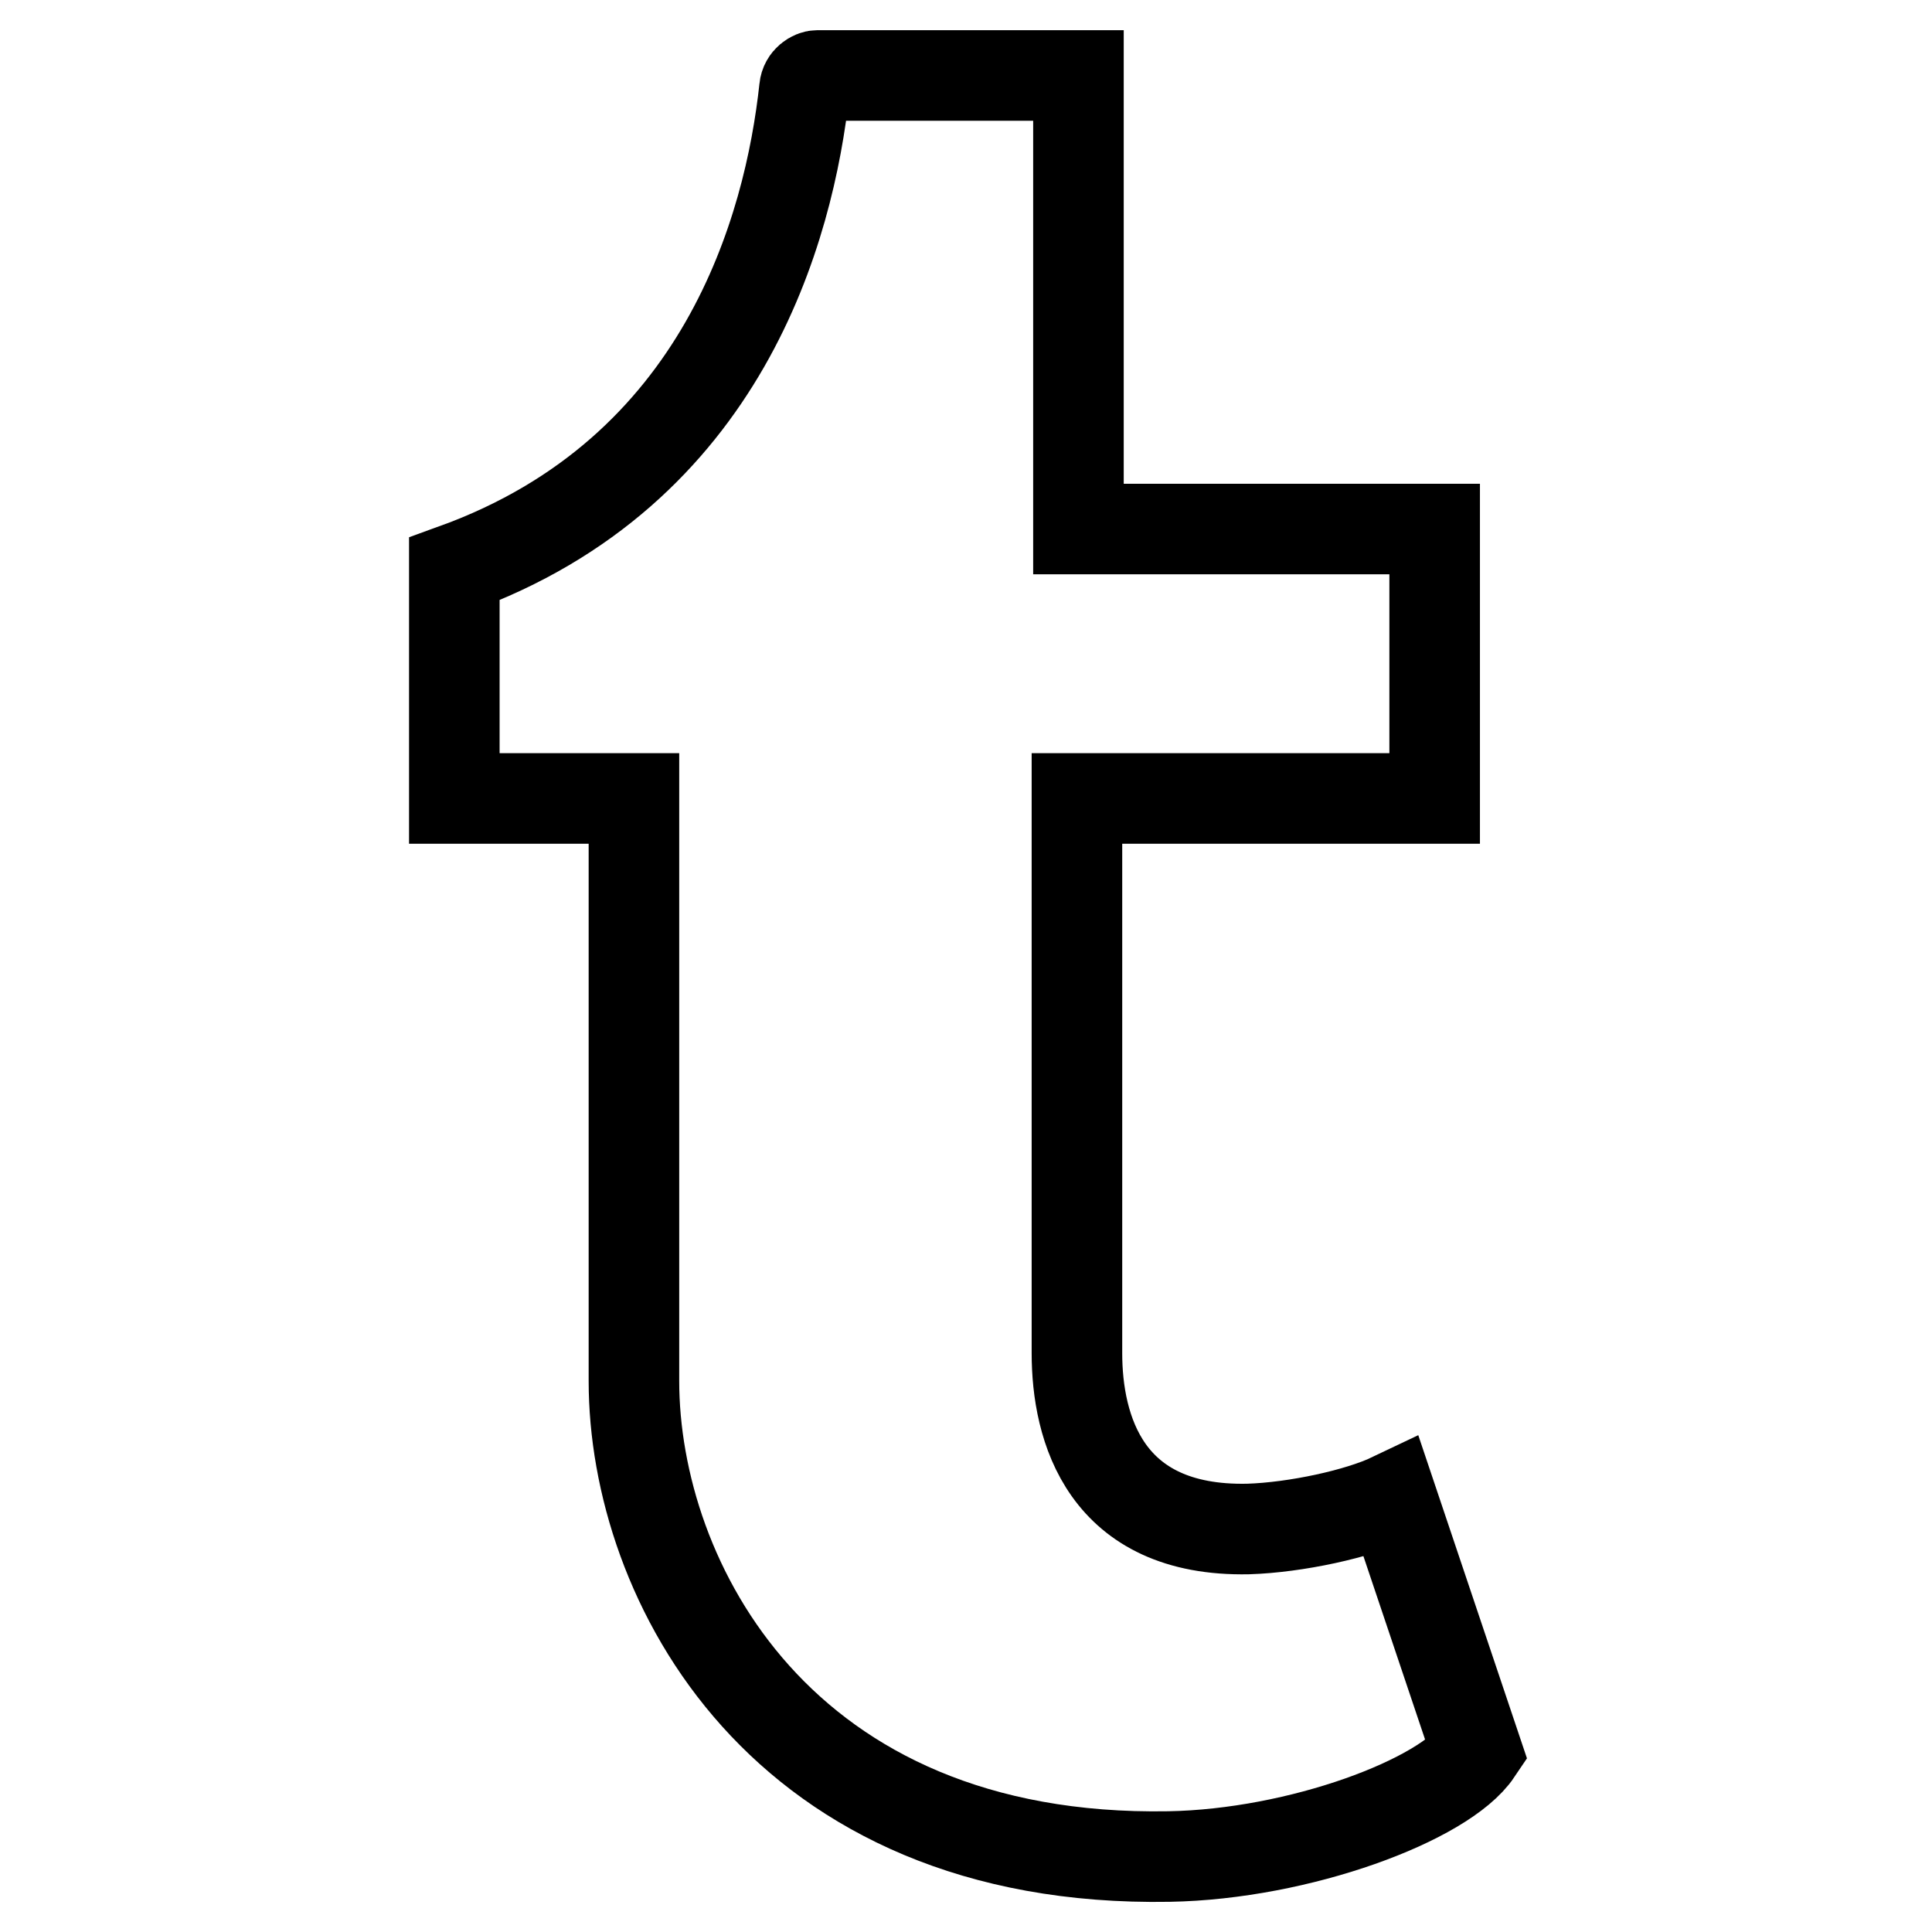
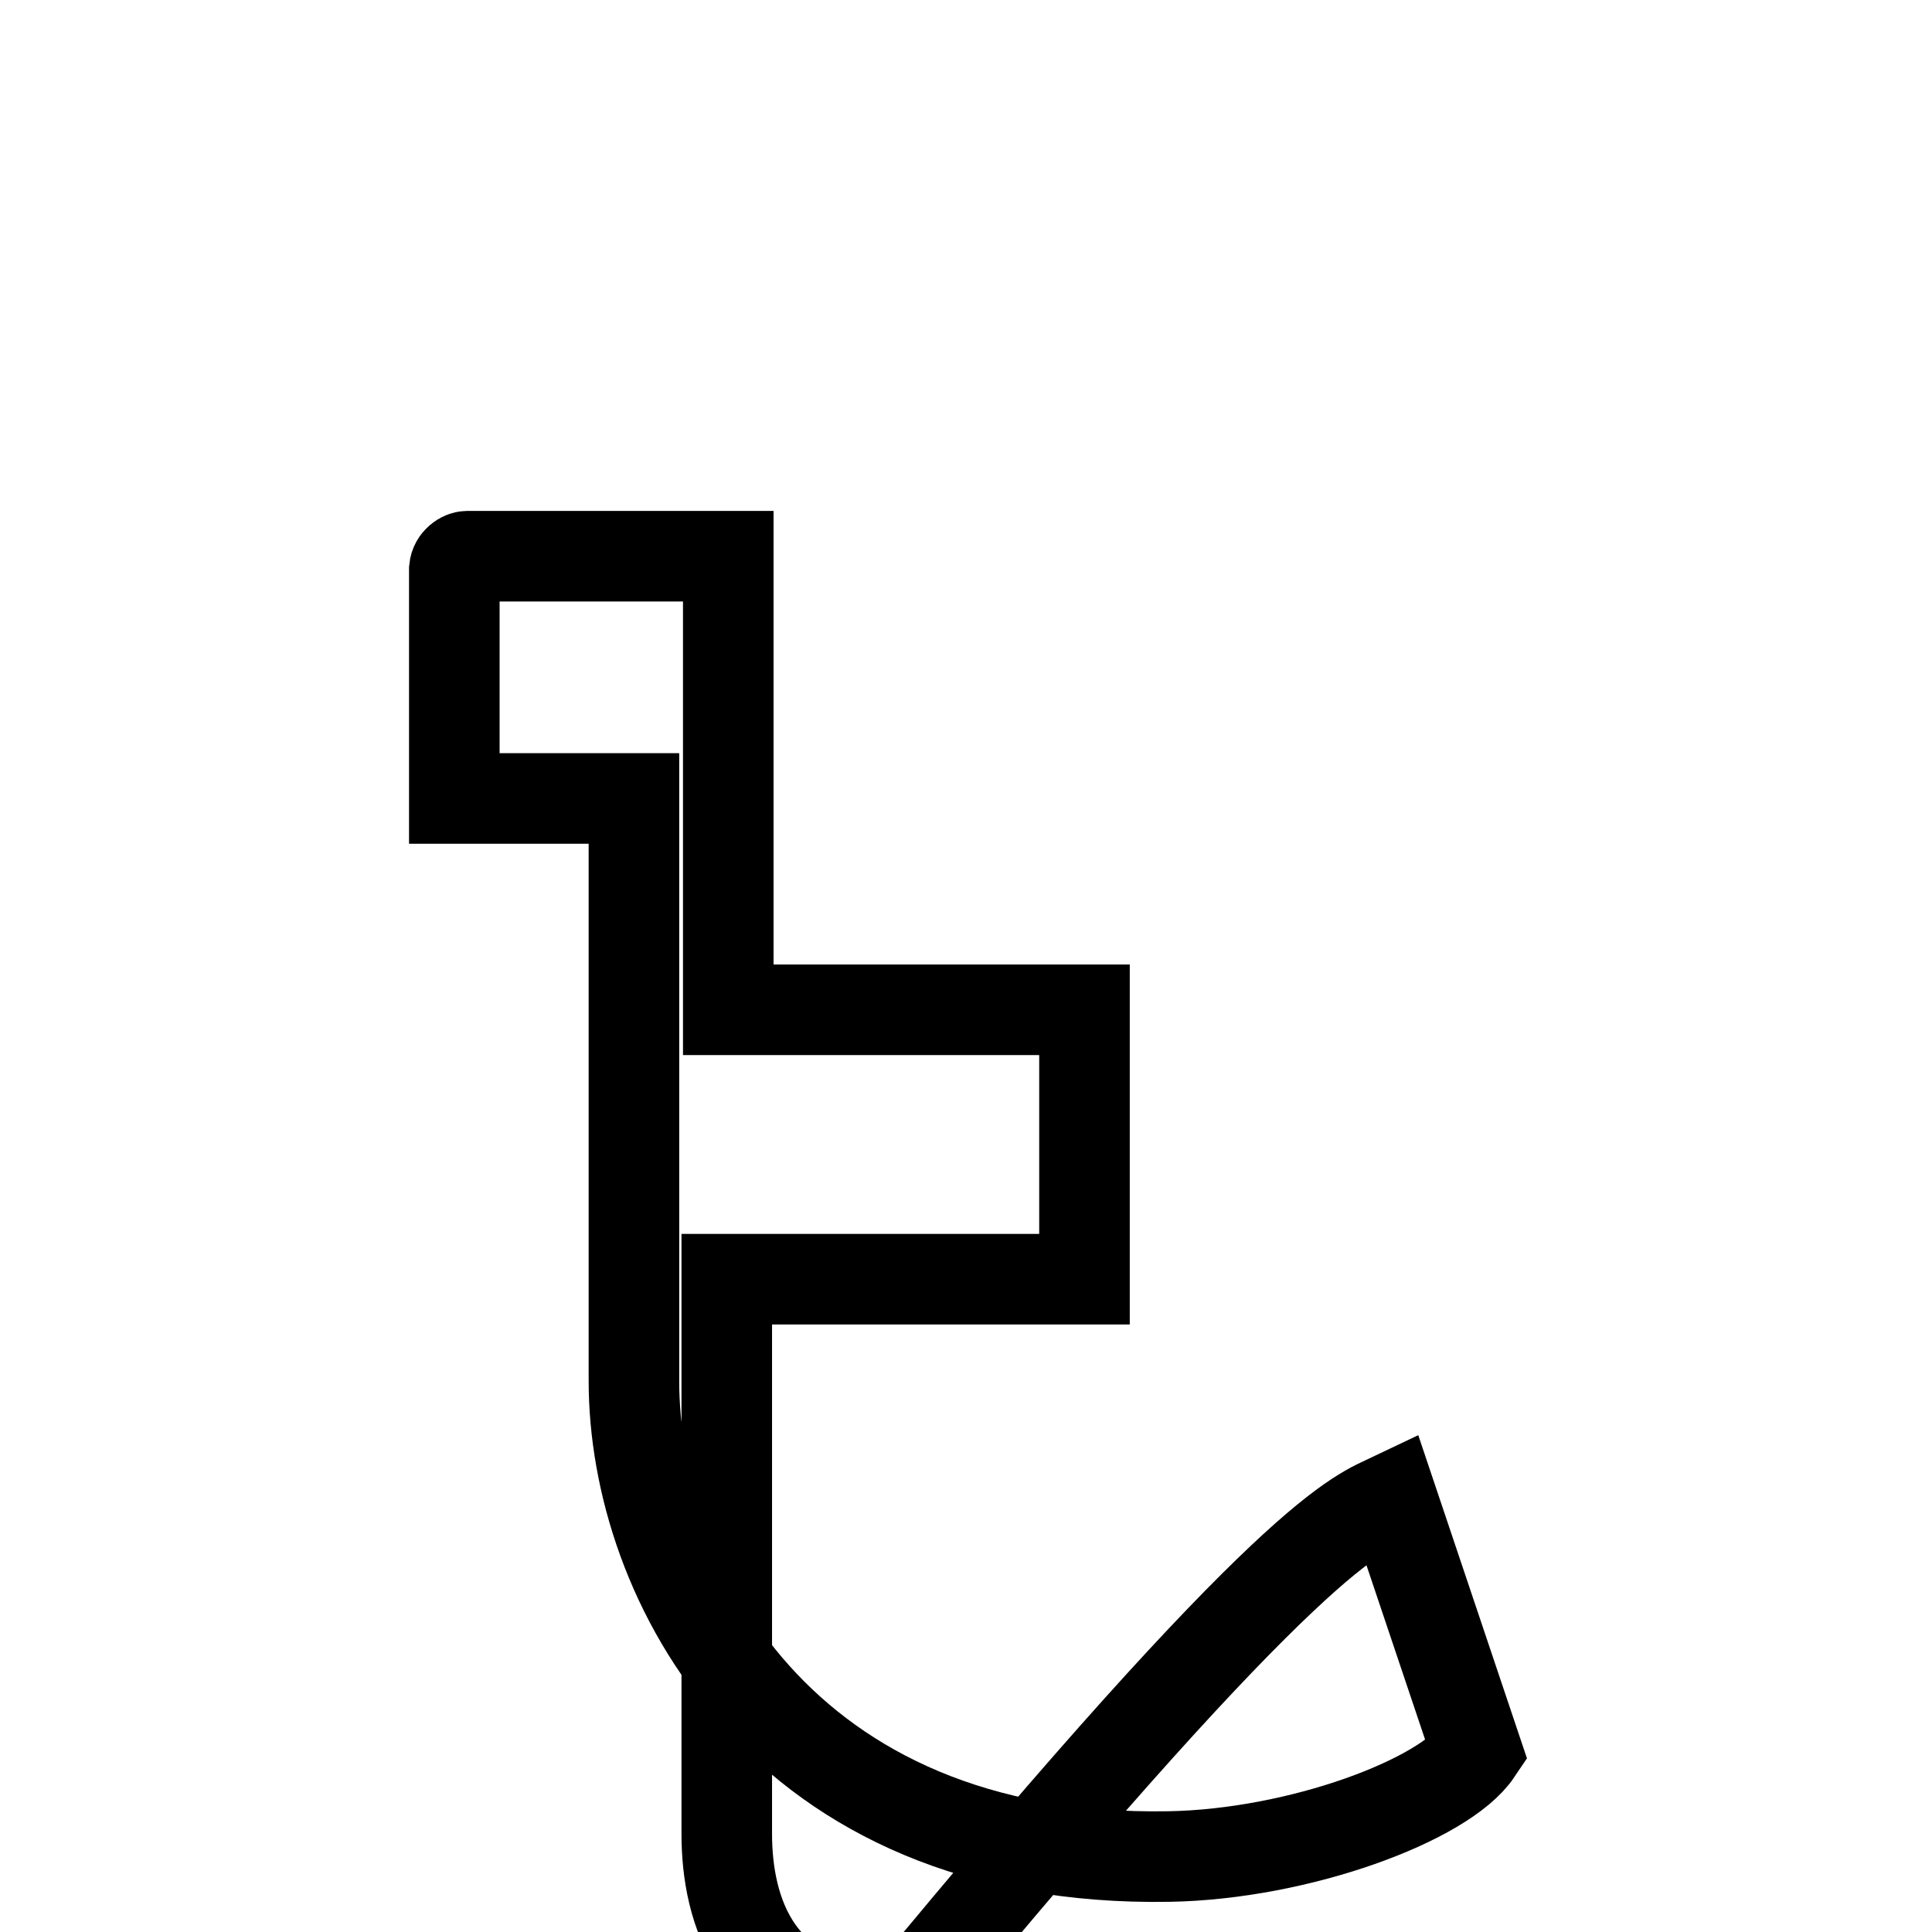
<svg xmlns="http://www.w3.org/2000/svg" version="1.1" x="0px" y="0px" viewBox="0 0 256 256" enable-background="new 0 0 256 256" xml:space="preserve">
  <g>
-     <path stroke-width="12" fill-opacity="0" stroke="#000000" d="M184.4,198.5l11.3,33.6c-4.3,6.4-23.5,13.6-40.8,13.9c-51.5,0.9-70.9-36.6-70.9-63v-77.2H60.2V75.4 c35.7-12.9,44.4-45.2,46.4-63.7c0.1-1.1,1.1-1.7,1.7-1.7h34.6v60.1h47.2v35.7h-47.4v73.5c0,9.9,3.7,23.7,22.7,23.3 C171.7,202.4,180,200.6,184.4,198.5L184.4,198.5z" />
+     <path stroke-width="12" fill-opacity="0" stroke="#000000" d="M184.4,198.5l11.3,33.6c-4.3,6.4-23.5,13.6-40.8,13.9c-51.5,0.9-70.9-36.6-70.9-63v-77.2H60.2V75.4 c0.1-1.1,1.1-1.7,1.7-1.7h34.6v60.1h47.2v35.7h-47.4v73.5c0,9.9,3.7,23.7,22.7,23.3 C171.7,202.4,180,200.6,184.4,198.5L184.4,198.5z" />
  </g>
</svg>